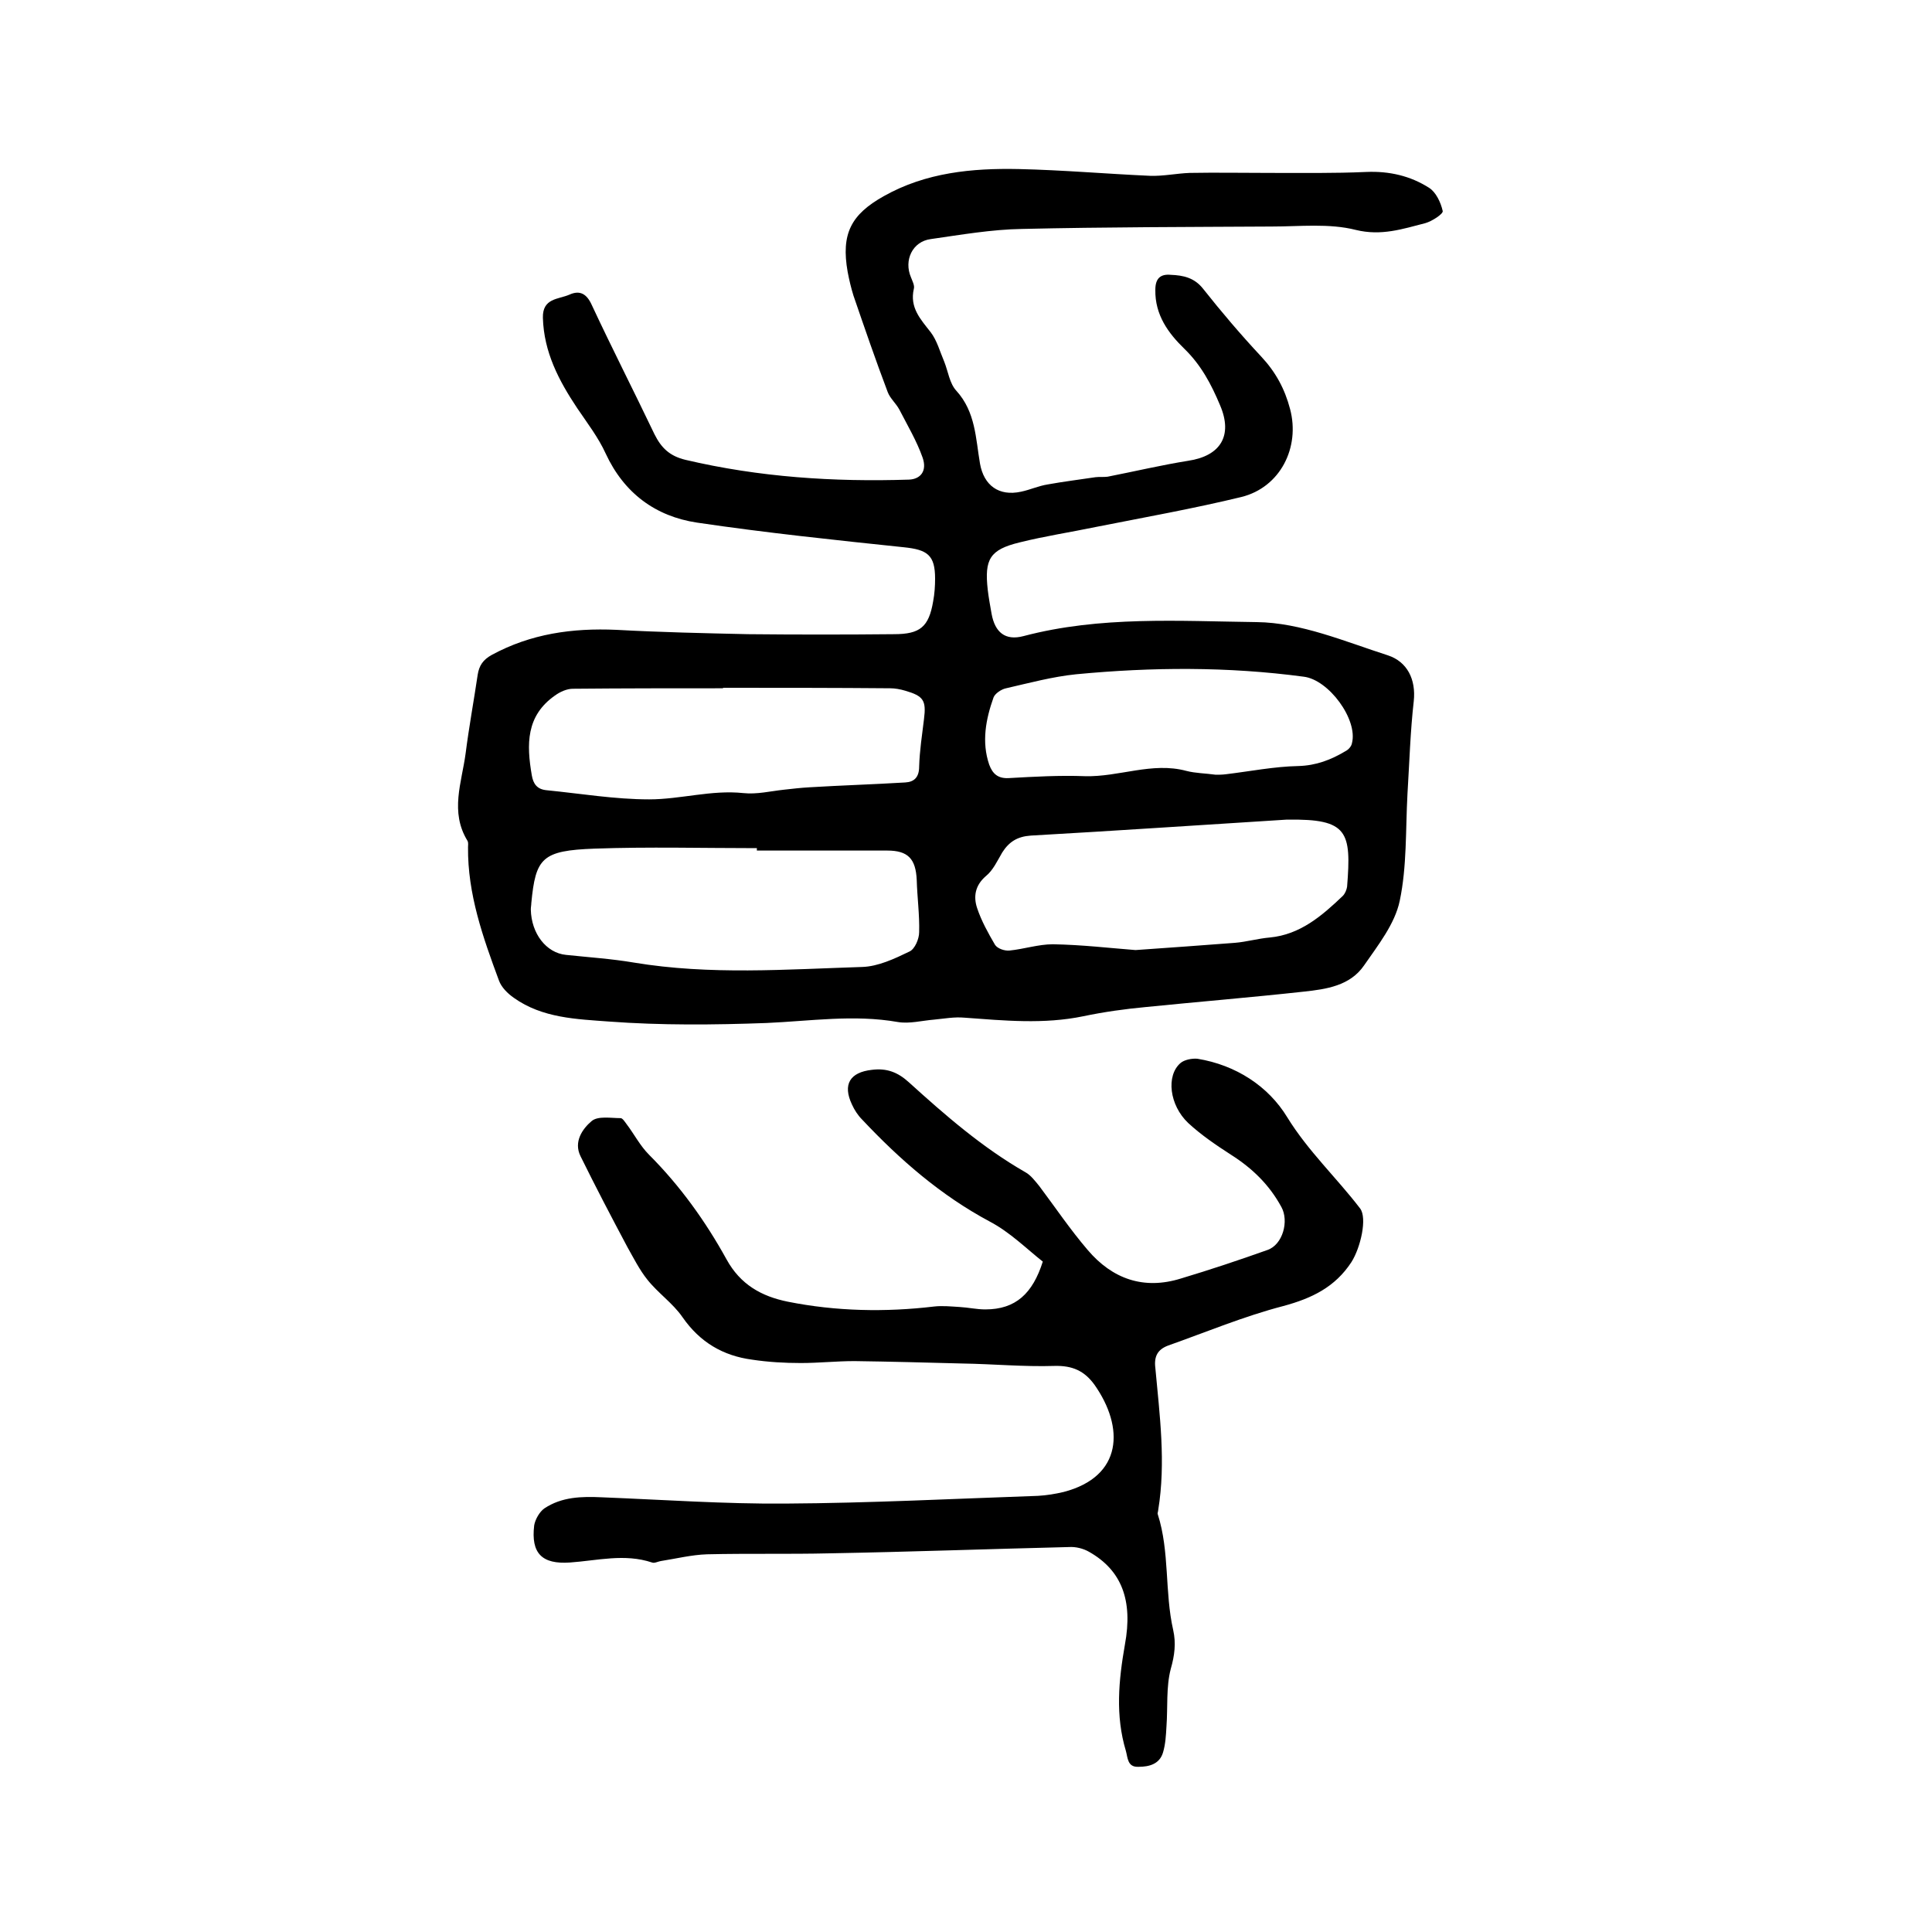
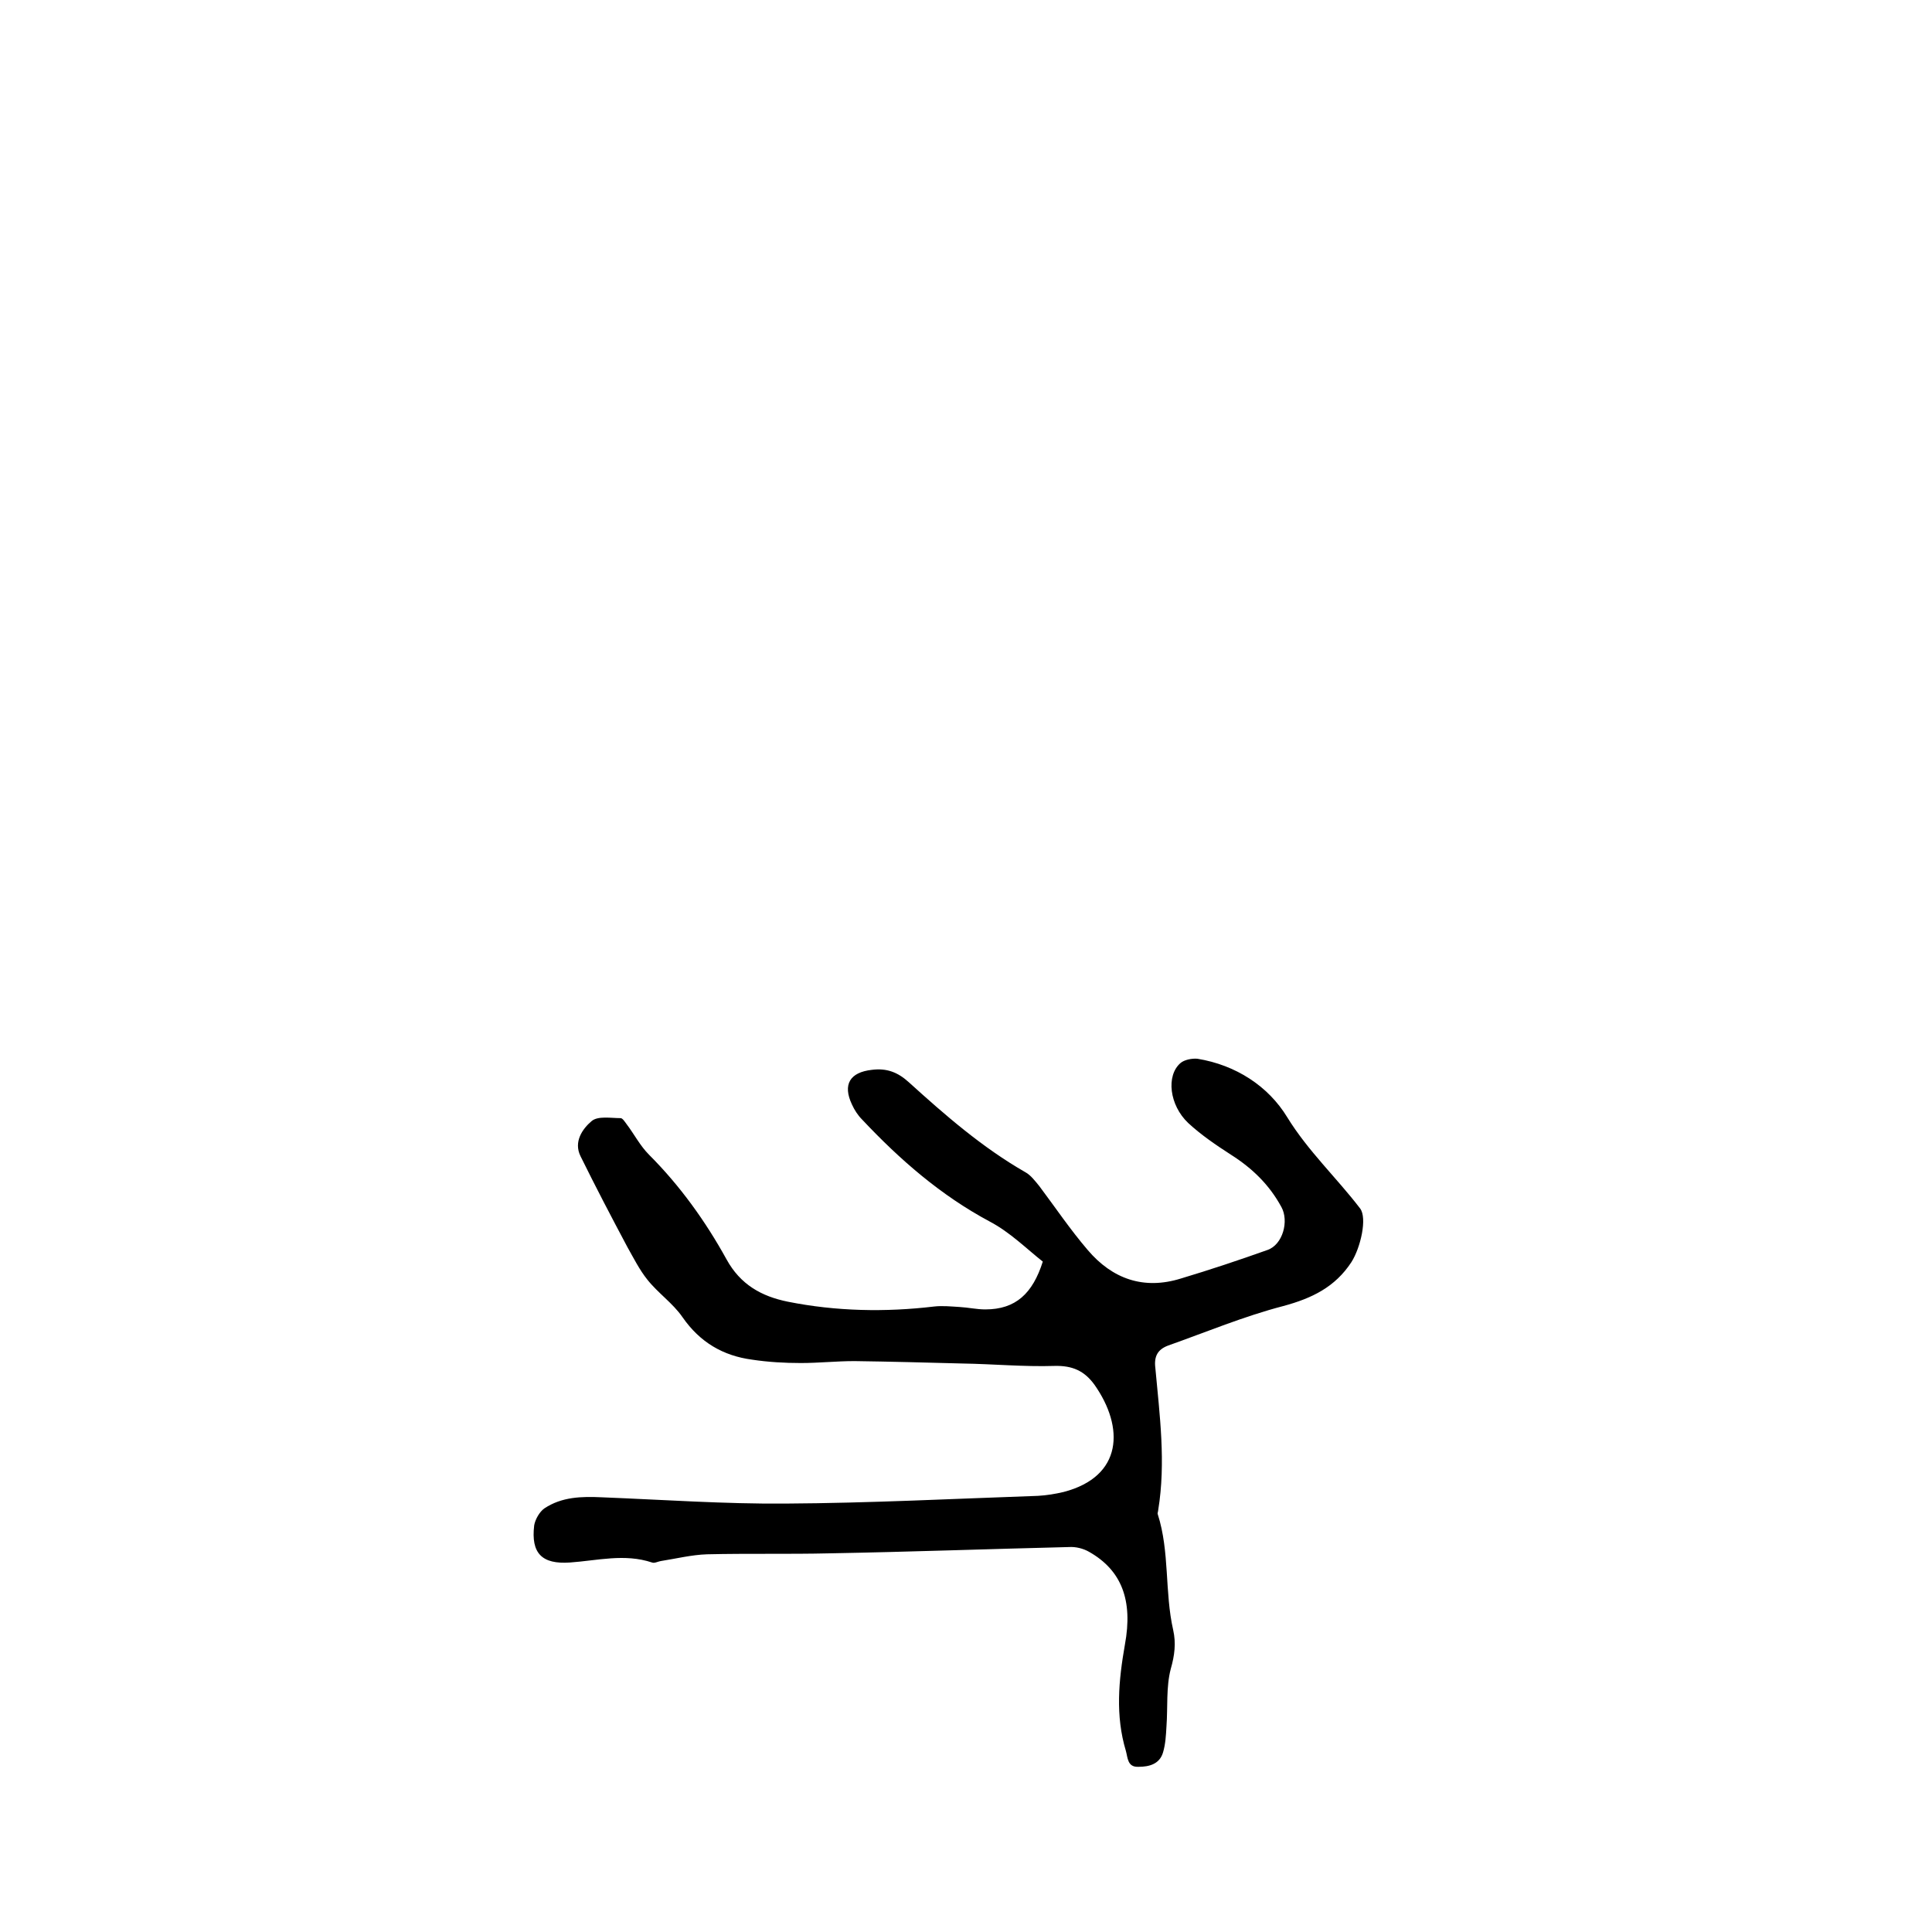
<svg xmlns="http://www.w3.org/2000/svg" enable-background="new 0 0 400 400" viewBox="0 0 400 400">
-   <path d="m291.4 164.4c-.4 7.4-.1 15-1.6 22.1-1 4.8-4.5 9.2-7.4 13.4s-7.8 4.9-12.4 5.4c-10.9 1.2-21.9 2.1-32.8 3.2-4.3.4-8.6 1-12.9 1.9-8.2 1.7-16.4.9-24.6.3-2.1-.2-4.2.2-6.3.4-2.5.2-5.1.9-7.5.5-9.1-1.6-18.1-.2-27.2.2-10.9.4-21.8.5-32.6-.3-6.7-.5-13.8-.7-19.7-4.9-1.3-.9-2.6-2.2-3.1-3.6-3.3-8.9-6.5-17.9-6.4-27.6 0-.4.1-.9-.1-1.3-3.7-6-1.2-12.1-.4-18.1.7-5.5 1.7-10.9 2.5-16.3.3-1.9 1.1-3.1 2.9-4.1 8.1-4.4 16.7-5.6 25.8-5.2 9.1.5 18.2.7 27.3.9 10.1.1 20.1.1 30.2 0 5.4 0 7.2-1.5 8.1-6.8.3-1.6.4-3.2.4-4.7 0-4.9-1.6-6-6.5-6.5-14.3-1.5-28.6-3-42.8-5.1-8.6-1.3-15.1-6.1-18.9-14.3-1.5-3.3-3.8-6.3-5.9-9.4-3.8-5.7-6.9-11.6-7.1-18.7-.1-4.1 3.2-3.8 5.5-4.8 2.2-1 3.6-.1 4.6 2.1 4.2 9 8.7 17.8 13 26.8 1.4 2.8 3.1 4.5 6.4 5.3 15.3 3.6 30.7 4.6 46.3 4.1 2.4-.1 3.8-1.8 2.8-4.6-1.2-3.4-3.1-6.6-4.8-9.9-.7-1.3-1.9-2.3-2.4-3.6-2.5-6.6-4.8-13.3-7.1-20-.5-1.6-.9-3.3-1.2-4.9-1.4-7.9.7-11.9 7.5-15.7 8.7-4.9 18.3-5.8 27.9-5.6 9.1.2 18.2 1 27.2 1.4 2.7.1 5.5-.5 8.2-.6 5.5-.1 10.9 0 16.4 0 6.7 0 13.5.1 20.2-.2 4.7-.2 9.1.8 13 3.3 1.4.9 2.4 3 2.8 4.8.1.6-2.2 2.1-3.6 2.5-4.7 1.2-9.1 2.7-14.4 1.4-5.5-1.4-11.6-.7-17.4-.7-17.2.1-34.5.1-51.7.5-6.3.1-12.6 1.2-18.9 2.1-3.8.5-5.6 4.4-4.1 7.9.3.8.8 1.7.6 2.4-.9 3.9 1.4 6.3 3.5 9 1.3 1.7 1.9 4 2.8 6.1.8 2 1.1 4.5 2.5 6 4 4.4 4 9.9 4.9 15.1.8 4.5 3.9 6.8 8.5 5.8 1.9-.4 3.6-1.2 5.5-1.5 3.3-.6 6.6-1 9.9-1.5.8-.1 1.7 0 2.5-.1 5.6-1.1 11.1-2.4 16.7-3.3 6.7-1 9.3-5.2 6.6-11.5-1.8-4.3-3.9-8.3-7.4-11.7-3.3-3.2-6.1-7-6-12.2 0-2.4 1.1-3.3 3.2-3.1 2.6.1 4.9.6 6.7 2.9 3.8 4.8 7.8 9.5 12 14 3 3.2 4.9 6.7 6 10.9 2.1 7.9-2 16.2-10.1 18.2-9.9 2.4-20 4.2-30.1 6.2-5.3 1.1-10.6 1.9-15.8 3.2-6.2 1.5-7.3 3.5-6.6 9.8.2 1.7.5 3.3.8 5 .7 3.8 2.8 5.6 6.6 4.6 15.9-4.2 32.2-3.1 48.3-2.9 9.1.1 18.2 4 27.2 6.9 3.9 1.3 5.8 4.9 5.3 9.5-.7 6.1-.9 12.7-1.3 19.2zm-134.7 11.7c0-.2 0-.3 0-.5-11.2 0-22.4-.3-33.6.1-10.9.4-12.2 1.9-13.1 11.3 0 .4-.1.8-.1 1.3.1 5 3.2 9 7.3 9.4 4.7.5 9.4.8 14.1 1.6 15.7 2.6 31.4 1.4 47.2.9 3.3-.1 6.7-1.7 9.8-3.2 1.1-.5 2-2.6 2-4 .1-3.6-.4-7.2-.5-10.8-.2-4.4-1.8-6.1-6.1-6.1-9.1 0-18.1 0-27 0zm78.4 20.6c7.3-.5 14-1 20.6-1.5 2.4-.2 4.8-.9 7.2-1.1 6.3-.6 10.8-4.5 15.1-8.6.5-.5.8-1.3.9-1.9.9-11.4.2-14.1-12.3-13.9-.1 0-.2 0-.3 0-17.6 1.1-35.2 2.3-52.9 3.3-2.8.2-4.5 1.3-5.9 3.5-1 1.7-1.9 3.7-3.4 4.9-2.2 1.9-2.6 4.2-1.8 6.6.9 2.7 2.3 5.2 3.7 7.6.5.8 2 1.3 3 1.2 3-.3 6-1.3 9-1.3 6 .1 11.9.8 17.1 1.2zm-85.4-54.3v.1c-10.4 0-20.7 0-31.1.1-1.2 0-2.6.6-3.7 1.4-6 4.2-5.9 10.1-4.8 16.5.3 1.8 1.1 2.9 3 3.1 7.1.7 14.2 1.9 21.3 1.9 6.5 0 12.9-2 19.5-1.3 2.8.3 5.6-.4 8.4-.7 1.8-.2 3.5-.4 5.3-.5 6.6-.4 13.2-.6 19.8-1 1.9-.1 2.9-1.1 2.9-3.3.1-3.3.6-6.5 1-9.8.5-3.9-.1-4.8-3.9-5.9-1-.3-2.1-.5-3.1-.5-11.4-.1-23-.1-34.6-.1zm102 18c.6 0 1.3 0 2.1-.1 5-.6 10-1.6 15-1.7 3.7-.1 6.8-1.3 9.8-3.1.6-.3 1.2-1 1.3-1.6 1.3-4.9-4.8-13.2-10-13.8-15.7-2.1-31.4-2-47.1-.5-4.9.5-9.7 1.8-14.5 2.9-1 .2-2.3 1.1-2.6 1.9-1.6 4.5-2.5 9.2-.9 13.9.7 1.9 1.8 2.9 4 2.8 5.3-.3 10.6-.6 15.8-.4 7.1.2 13.9-3 21-1.1 1.9.5 4 .5 6.1.8z" />
  <path d="m215.9 261.2c-3.3-2.6-6.8-6.1-11-8.3-10.1-5.4-18.6-12.8-26.4-21.1-.9-.9-1.6-2-2.1-3.1-2-4.2-.4-6.7 4.1-7.2 3.1-.4 5.4.5 7.7 2.6 7.5 6.8 15.2 13.5 24.1 18.6 1.1.6 2 1.8 2.9 2.9 3.3 4.4 6.4 9 10 13.2 5.1 6 11.6 8.3 19.3 5.9 6-1.8 12-3.8 17.9-5.9 3.2-1.1 4.5-6 2.9-8.9-2.5-4.6-6-8-10.4-10.8-3.1-2-6.2-4.1-8.9-6.6-3.9-3.7-4.6-9.8-1.6-12.4.8-.7 2.4-1 3.5-.9 8 1.3 14.7 5.7 18.6 12.1 4.3 7 10.2 12.5 15.1 18.9 1.5 2 .1 8.1-1.8 11.1-3.4 5.2-8.2 7.5-14.1 9.1-8.1 2.1-16 5.4-23.9 8.2-2.1.8-2.9 2.2-2.6 4.6.9 9.8 2.2 19.6.6 29.4 0 .3-.2.7-.1.9 2.5 7.8 1.4 16.1 3.2 24 .6 2.7.3 5.2-.5 8-1 3.8-.6 8-.9 12-.1 1.8-.2 3.6-.7 5.3-.7 2.4-2.8 3-5.1 3-2.3.1-2.2-1.9-2.6-3.3-2.2-7.3-1.5-14.6-.2-22 1.7-9.2-.7-15.4-7.4-19.2-1.2-.7-2.8-1.1-4.2-1-16.5.4-33 1-49.5 1.3-8.5.2-16.9 0-25.4.2-3.2.1-6.4.9-9.6 1.4-.6.1-1.3.5-1.8.3-5.7-1.9-11.3-.4-17 0-5.8.4-8.1-1.9-7.4-7.7.2-1.2 1.1-2.8 2.1-3.5 3.6-2.4 7.7-2.5 11.9-2.3 12.7.5 25.4 1.4 38 1.3 17.4-.1 34.9-1 52.3-1.6 1.8-.1 3.6-.4 5.3-.8 12.3-3.2 12.6-13.4 6.4-22.2-2.1-2.9-4.6-4-8.3-3.9-6.3.2-12.7-.4-19-.5-7.5-.2-15-.4-22.4-.5-3.7 0-7.4.4-11.1.4-3.4 0-6.8-.2-10.1-.7-6-.8-10.8-3.6-14.4-8.8-2-2.9-5.1-5-7.3-7.8-1.6-2-2.8-4.4-4.1-6.7-3.3-6.2-6.6-12.5-9.7-18.8-1.5-3 .4-5.7 2.3-7.3 1.3-1.1 4-.6 6-.6.4 0 .9.8 1.2 1.2 1.6 2.1 2.8 4.5 4.7 6.4 6.4 6.4 11.7 13.8 16 21.6 2.9 5.3 7.3 7.7 12.7 8.8 10 2 20.2 2.2 30.3 1 1.7-.2 3.6 0 5.3.1 1.8.1 3.5.5 5.3.5 6.3 0 9.8-3.3 11.9-9.9z" />
</svg>